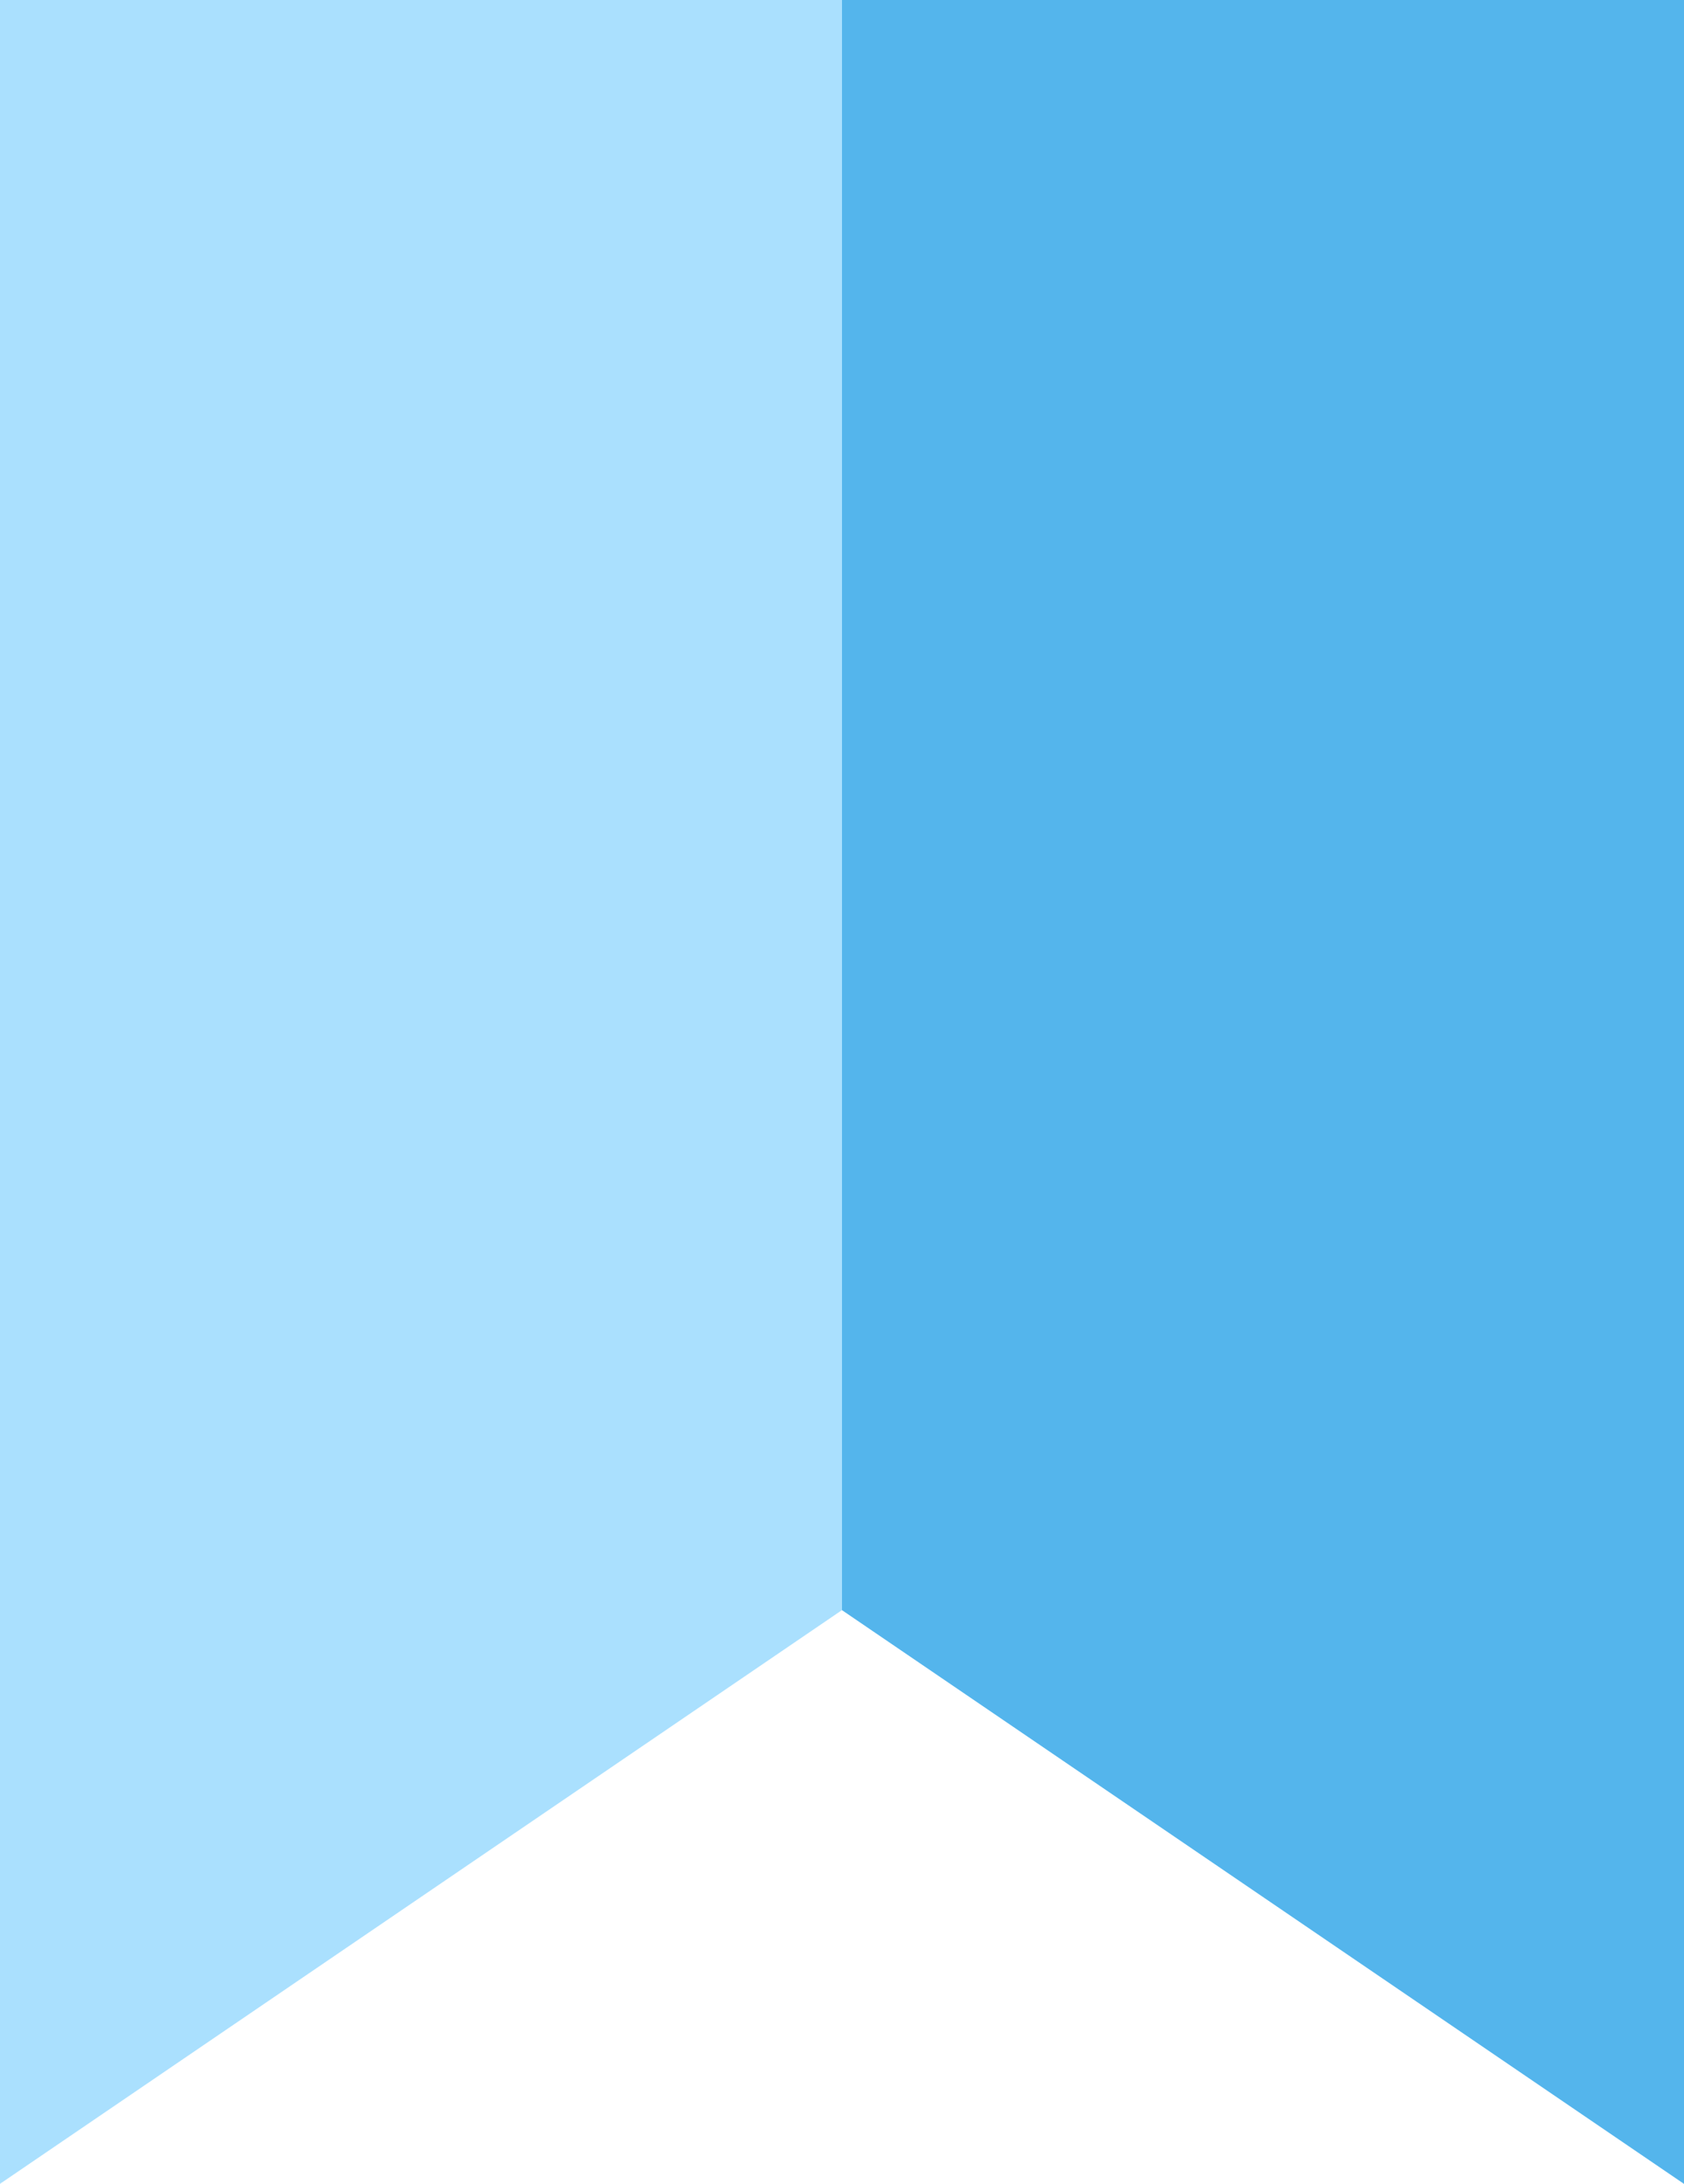
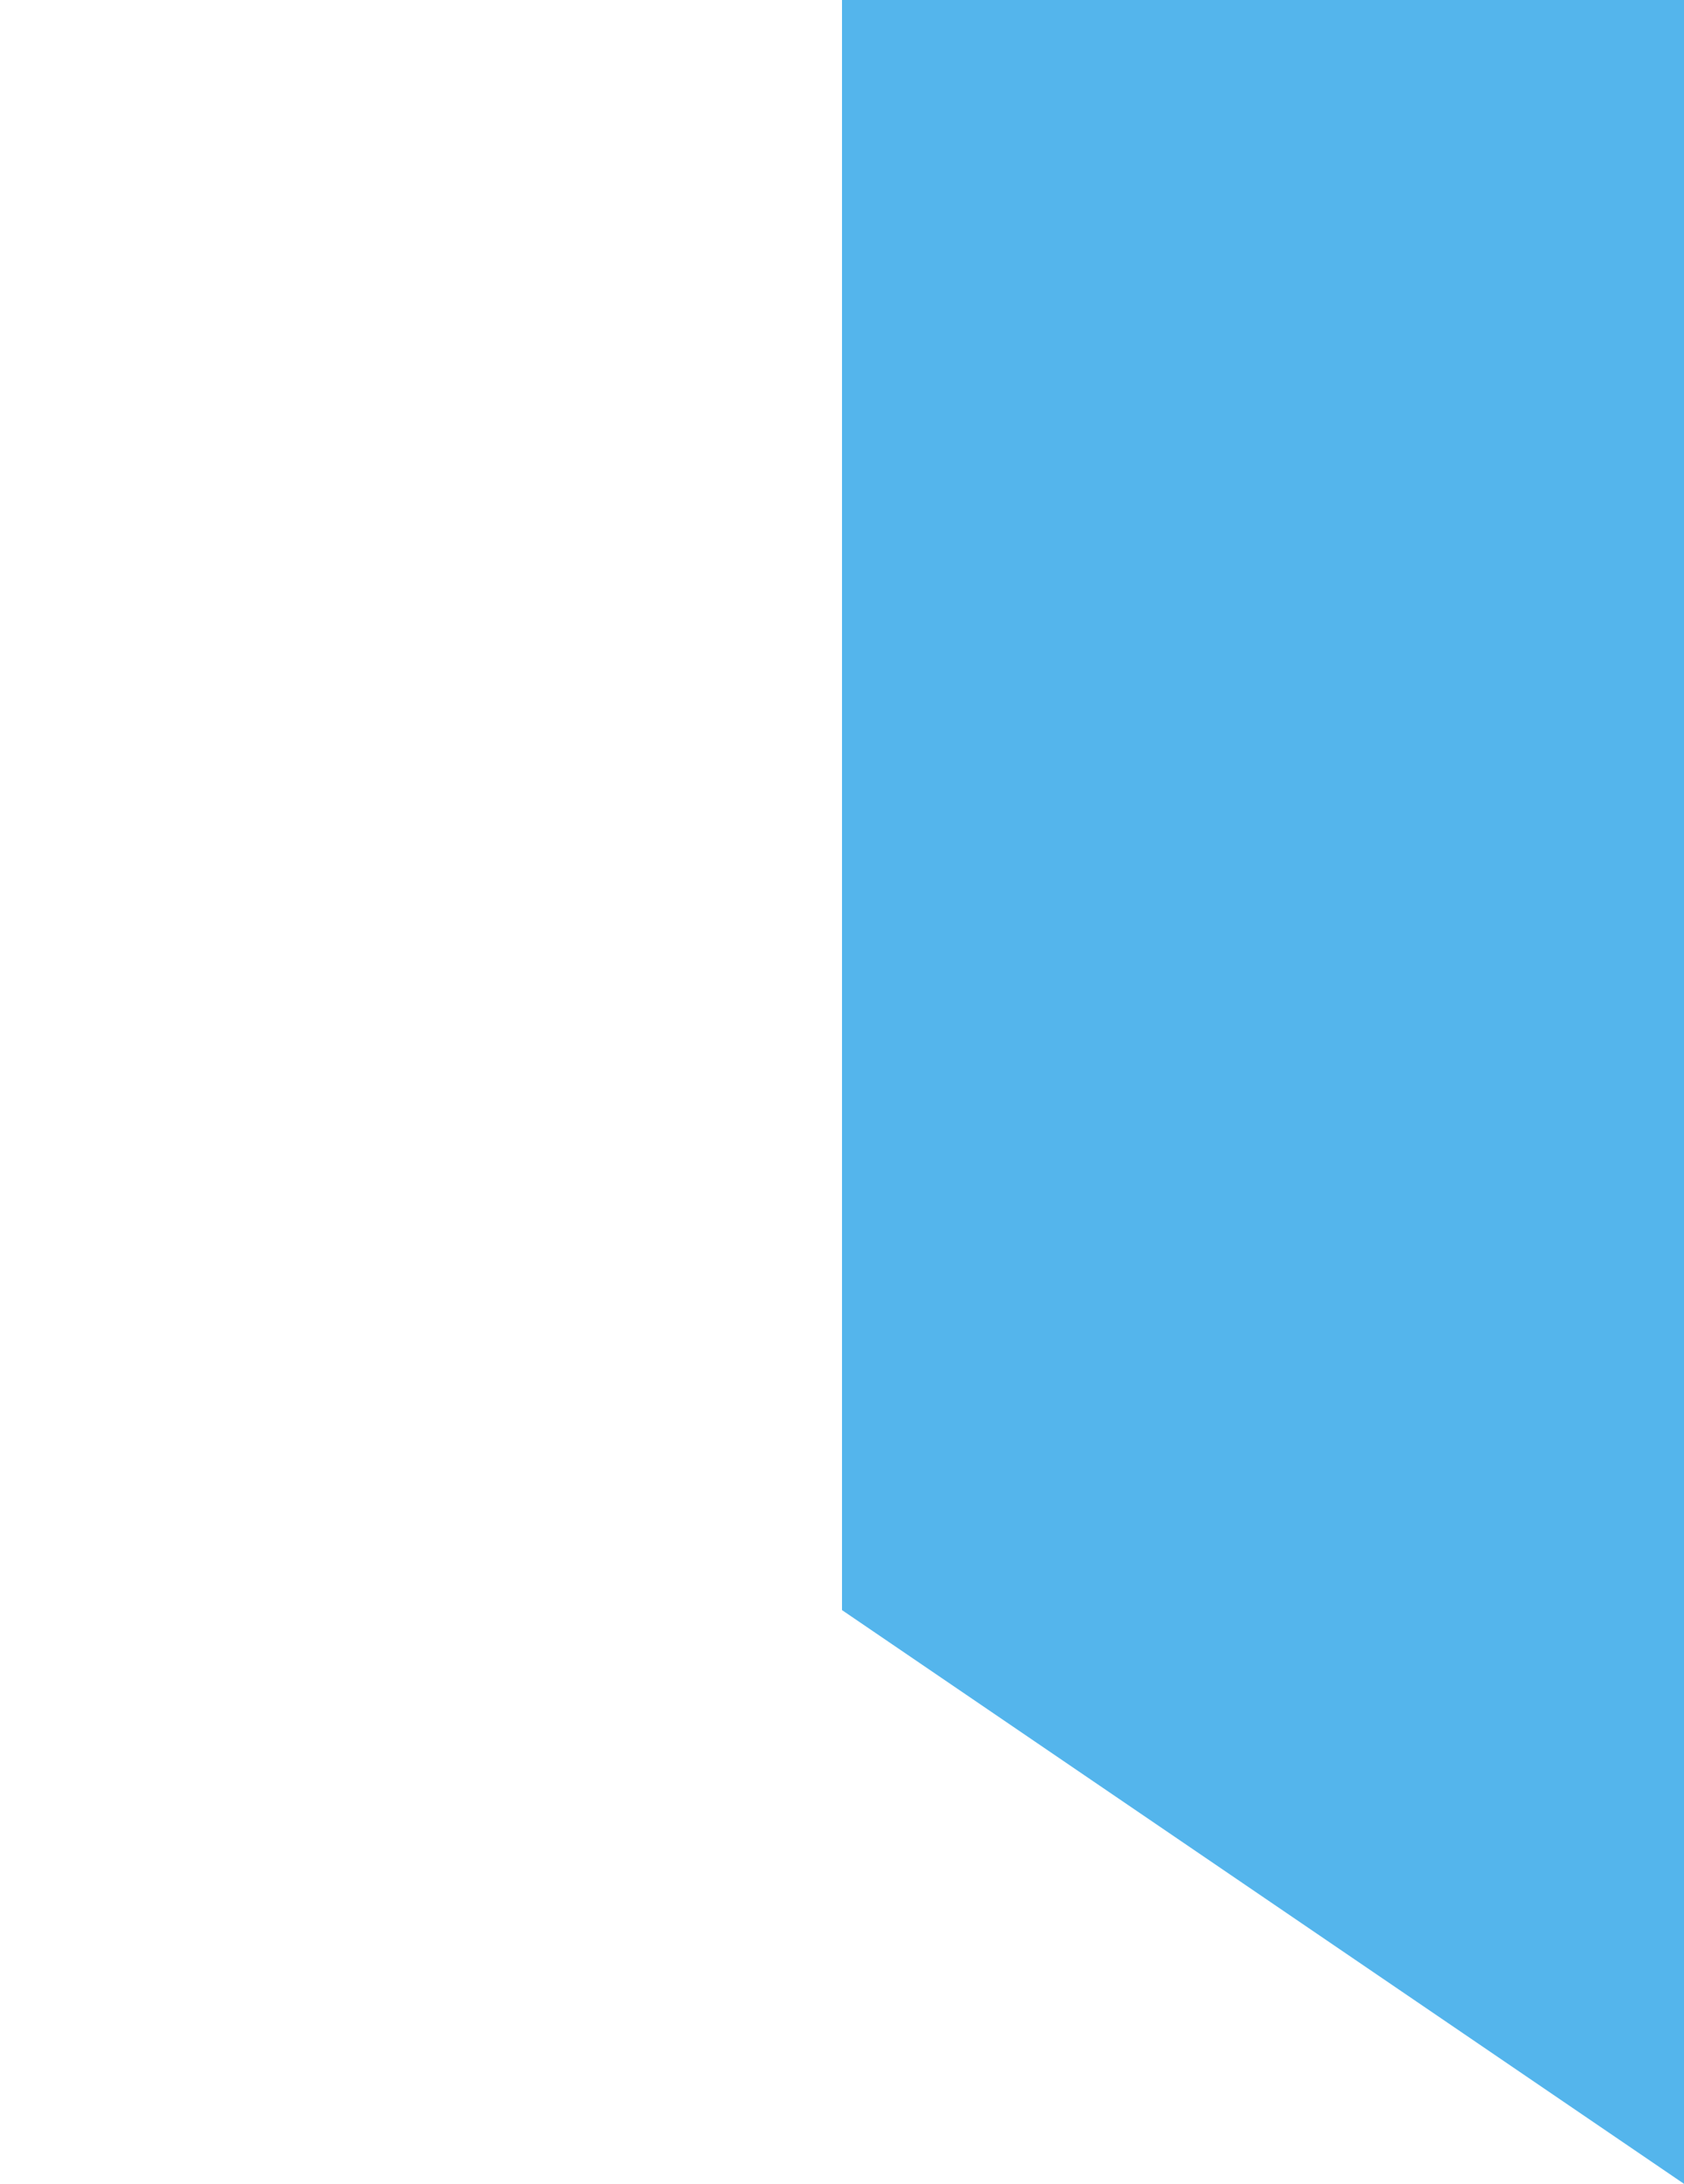
<svg xmlns="http://www.w3.org/2000/svg" width="27" height="35" viewBox="0 0 27 35" fill="none">
-   <path d="M27 0H13.777H13.223H0V35L13.5 25.805L27 35V0Z" fill="#AAE0FE" />
  <path d="M13.777 0H13.5V25.805L27 35V0H13.777Z" fill="#54B5EC" />
</svg>